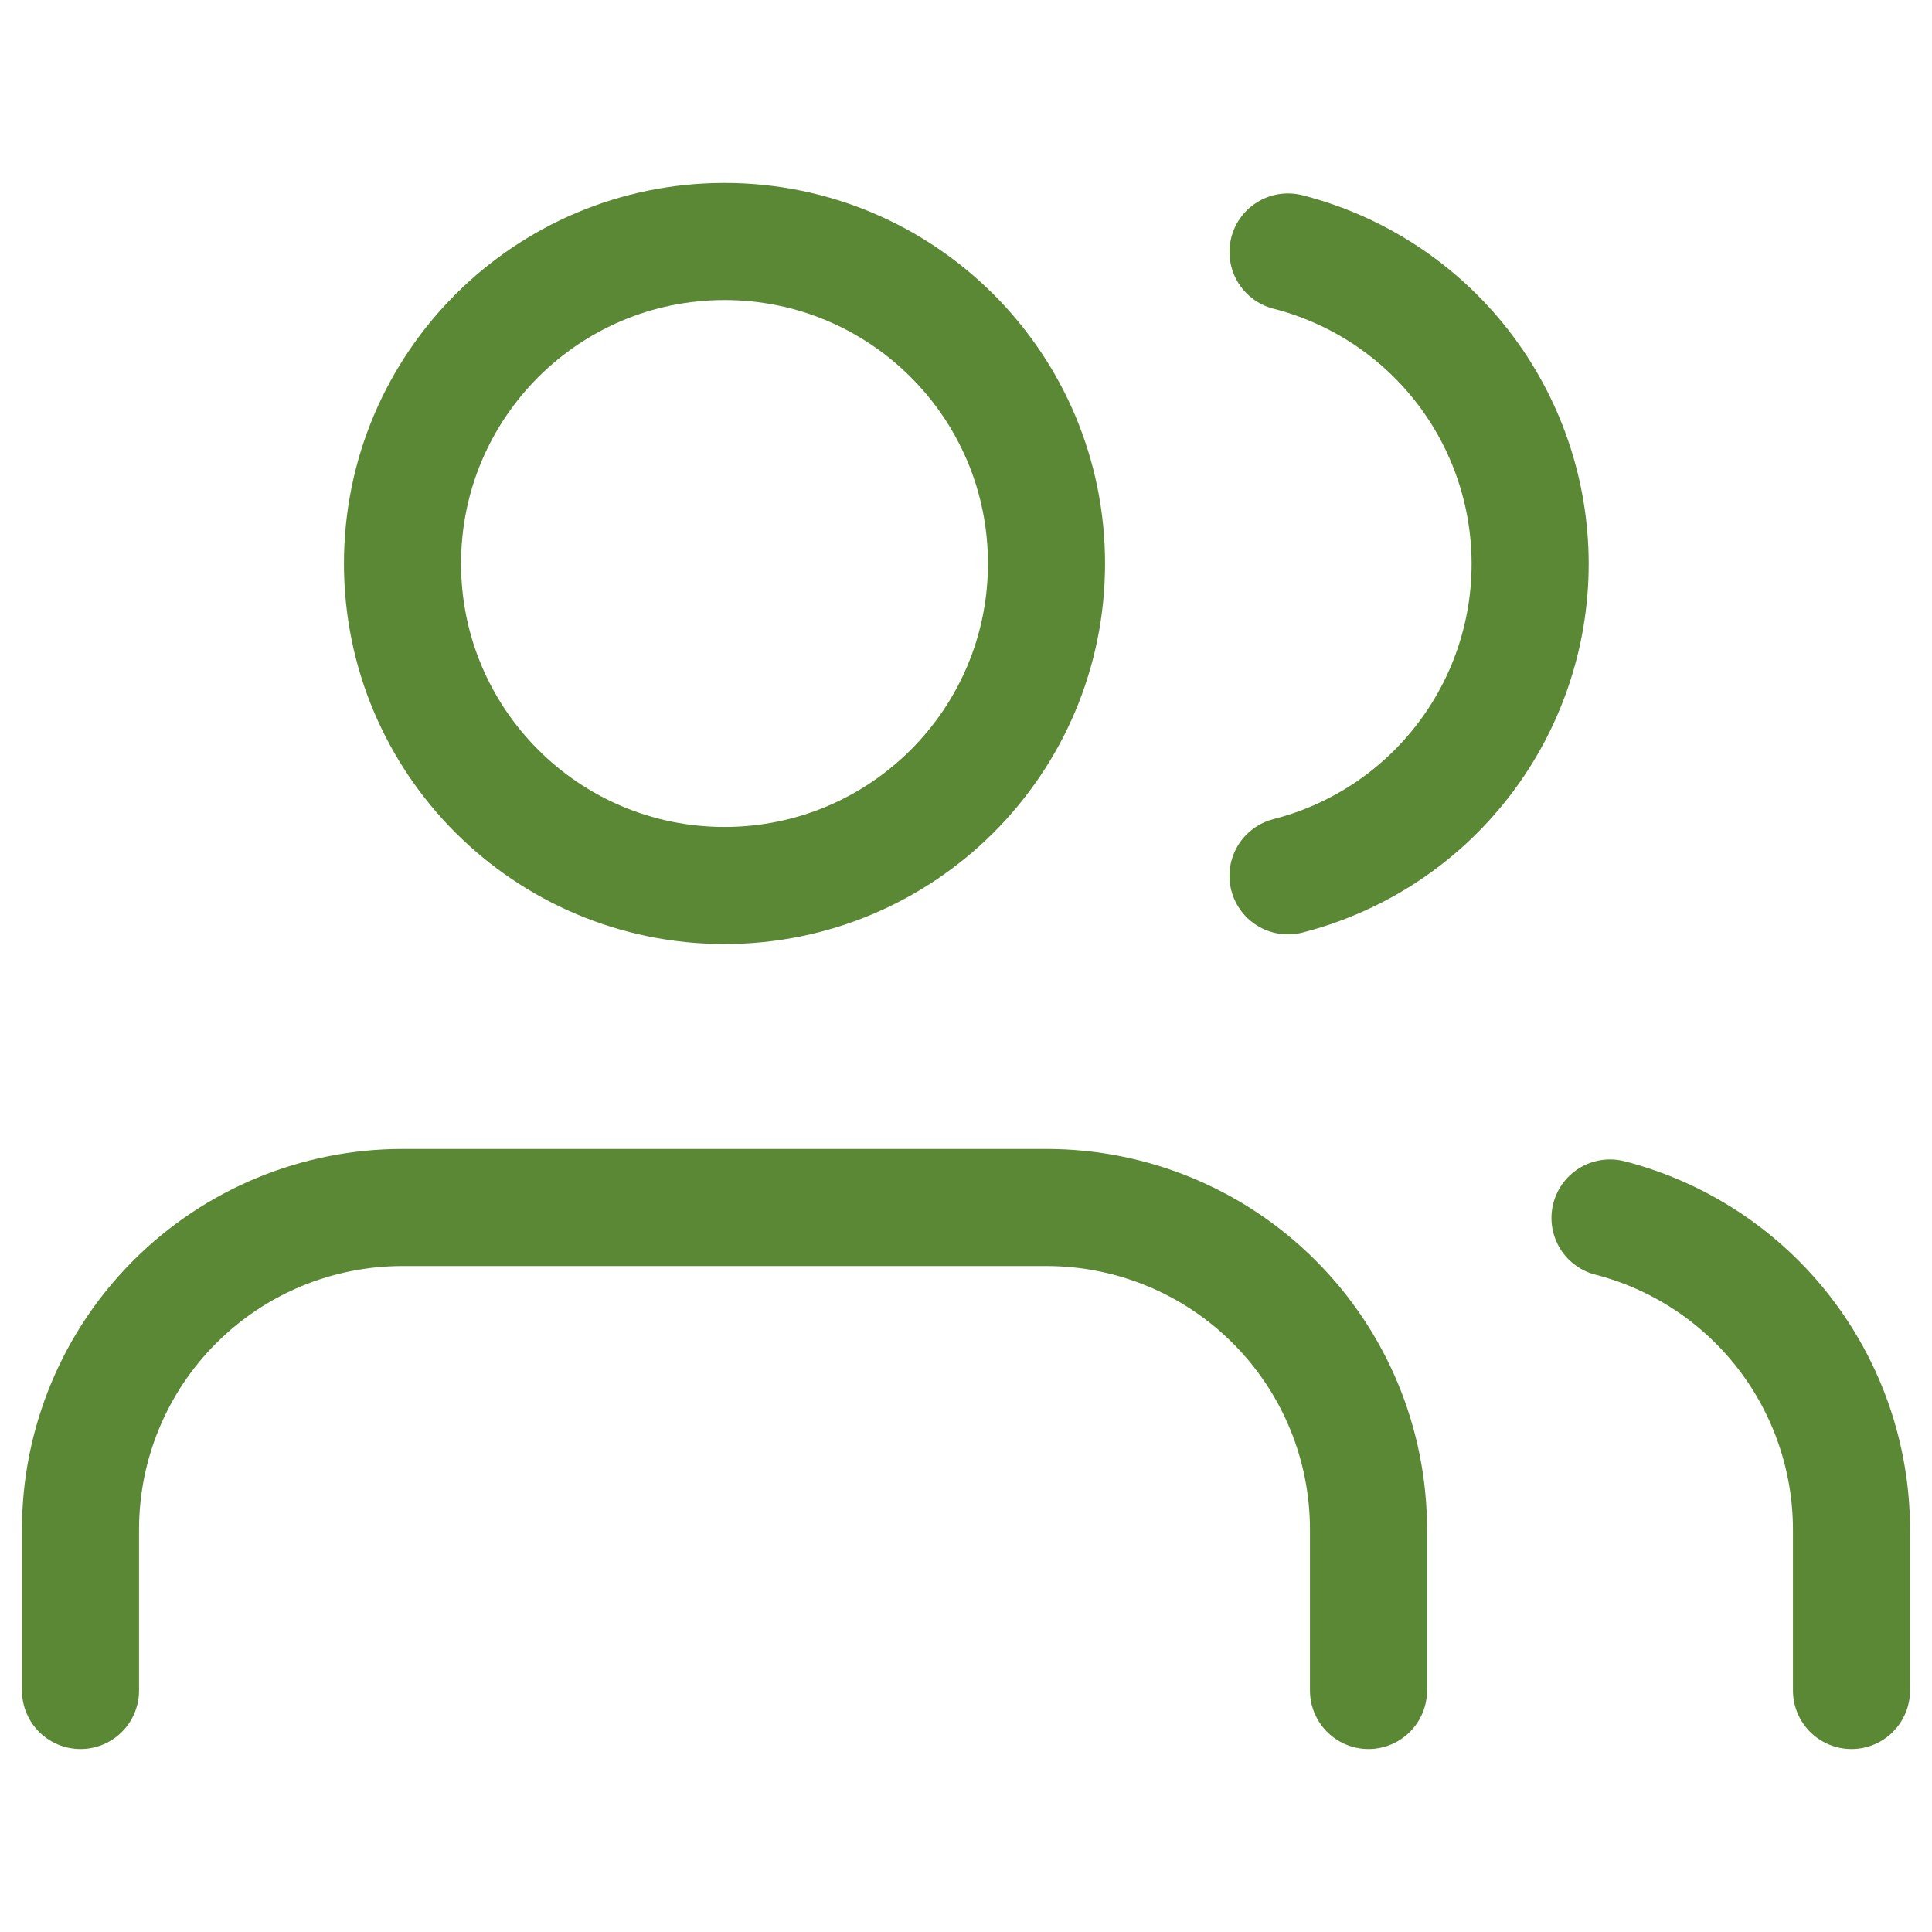
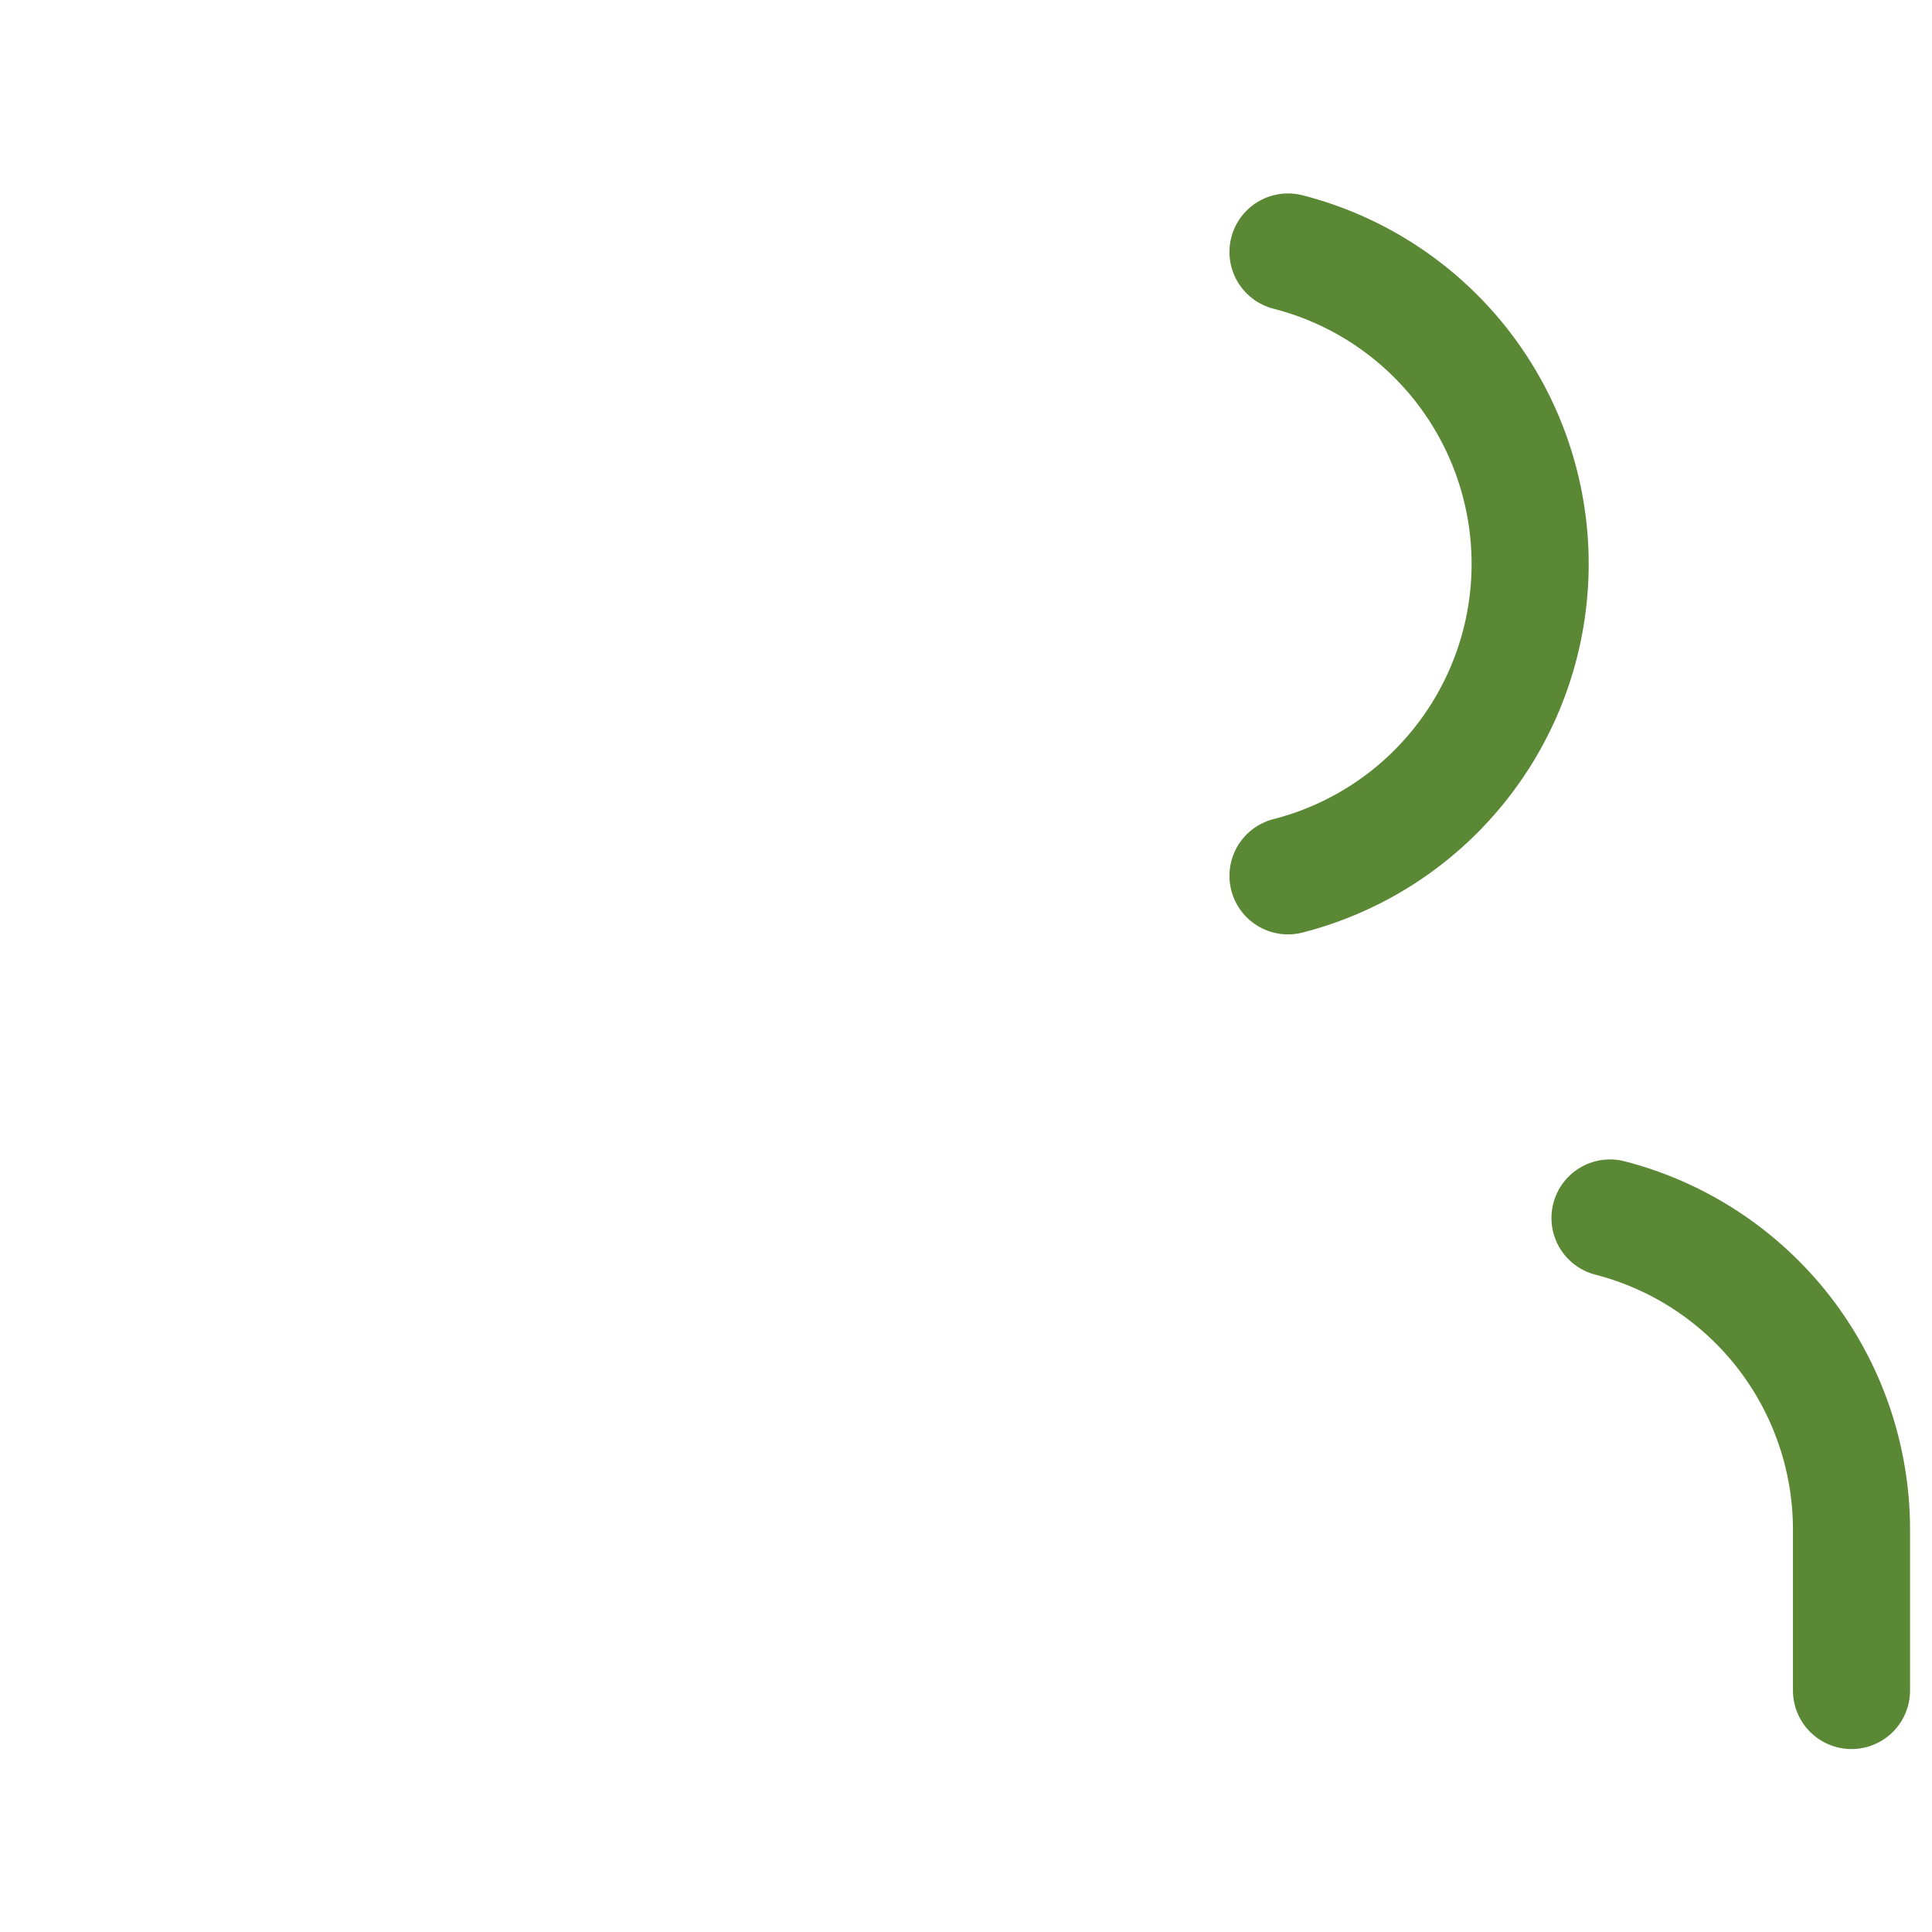
<svg xmlns="http://www.w3.org/2000/svg" width="33" height="33" viewBox="0 0 33 33" fill="none">
-   <path d="M23.375 28.875V26.125C23.375 24.666 22.796 23.267 21.764 22.236C20.733 21.204 19.334 20.625 17.875 20.625H6.875C5.416 20.625 4.017 21.204 2.986 22.236C1.954 23.267 1.375 24.666 1.375 26.125V28.875" stroke="#5A8835" stroke-width="2" stroke-linecap="round" stroke-linejoin="round" />
-   <path d="M12.375 15.125C15.413 15.125 17.875 12.663 17.875 9.625C17.875 6.587 15.413 4.125 12.375 4.125C9.337 4.125 6.875 6.587 6.875 9.625C6.875 12.663 9.337 15.125 12.375 15.125Z" stroke="#5A8835" stroke-width="2" stroke-linecap="round" stroke-linejoin="round" />
  <path d="M31.625 28.875V26.125C31.624 24.906 31.218 23.723 30.472 22.759C29.725 21.796 28.68 21.108 27.5 20.804" stroke="#5A8835" stroke-width="2" stroke-linecap="round" stroke-linejoin="round" />
  <path d="M22 4.304C23.183 4.607 24.232 5.295 24.98 6.259C25.729 7.224 26.136 8.411 26.136 9.632C26.136 10.853 25.729 12.04 24.98 13.004C24.232 13.969 23.183 14.657 22 14.96" stroke="#5A8835" stroke-width="2" stroke-linecap="round" stroke-linejoin="round" />
</svg>